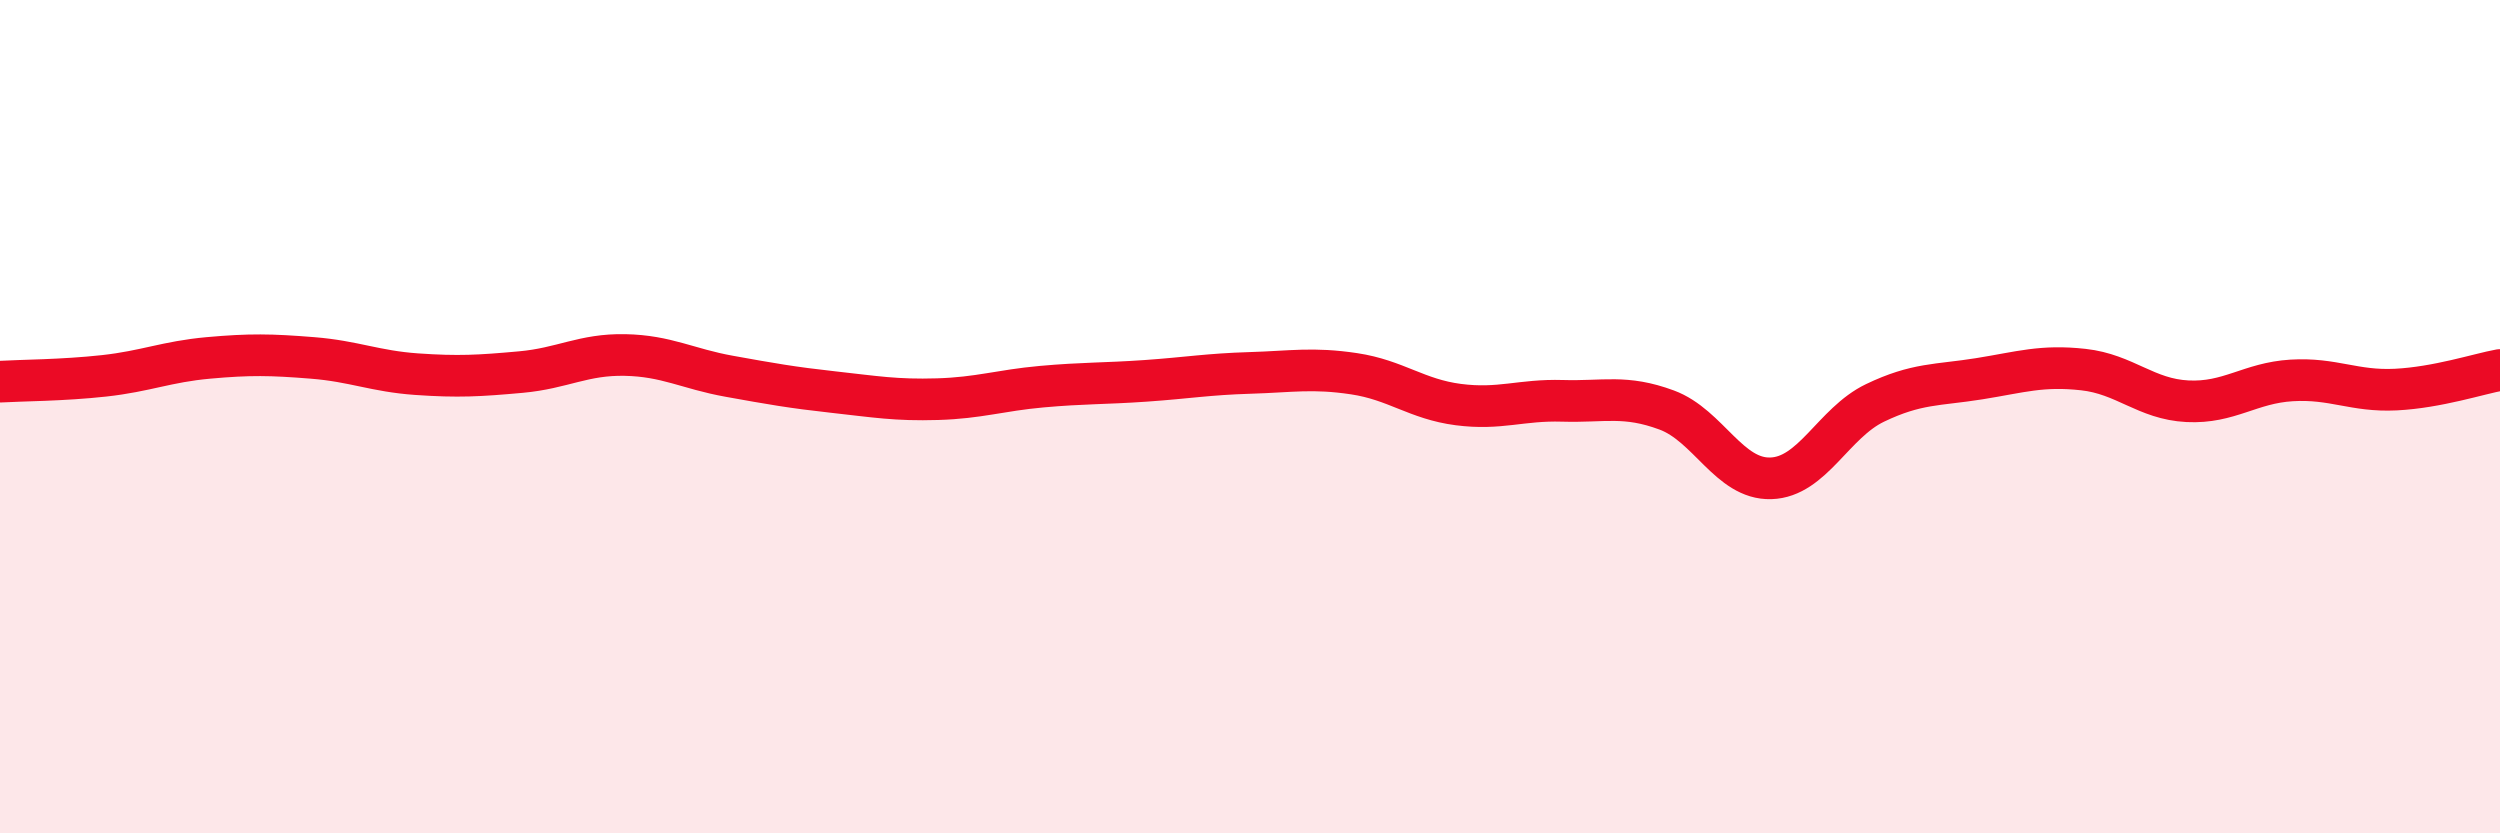
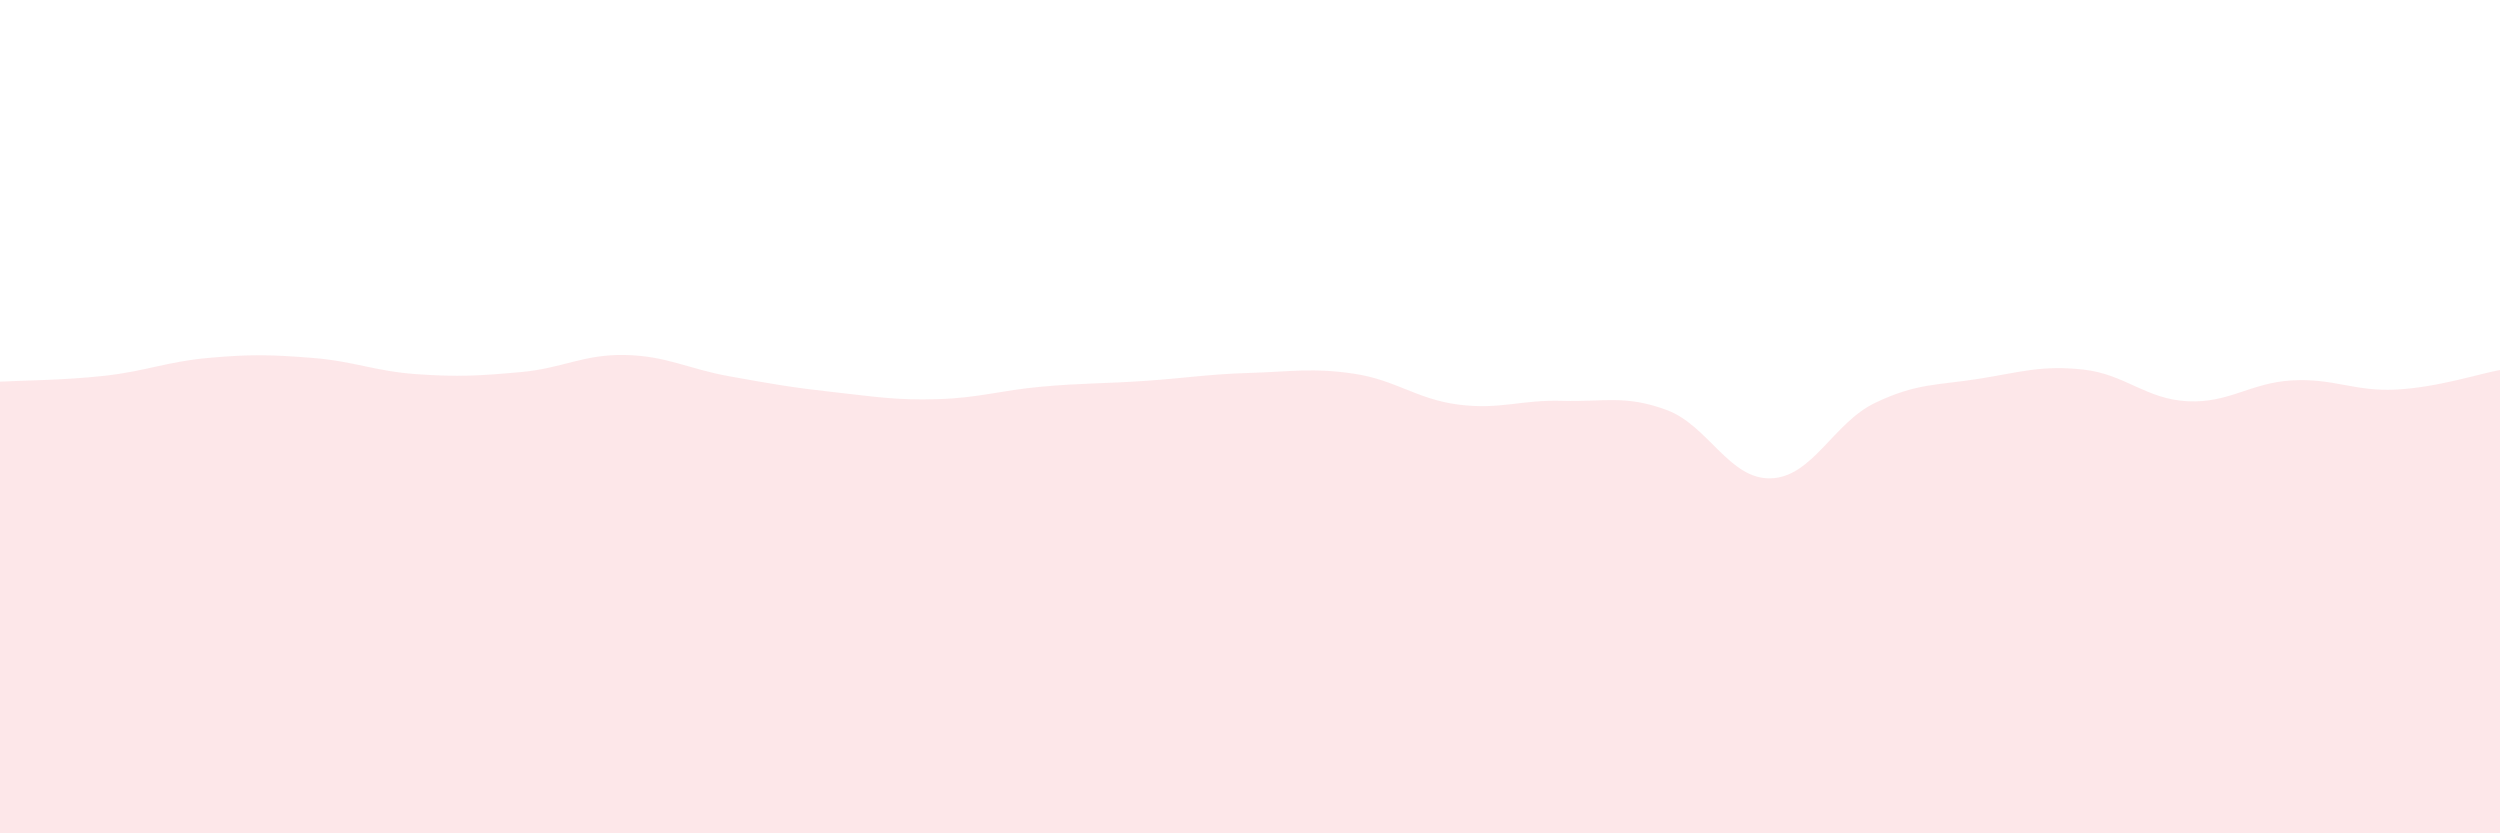
<svg xmlns="http://www.w3.org/2000/svg" width="60" height="20" viewBox="0 0 60 20">
  <path d="M 0,9.16 C 0.5,9.13 1.5,9.13 2.5,9.02 C 3.5,8.91 4,8.68 5,8.59 C 6,8.5 6.5,8.51 7.5,8.59 C 8.5,8.67 9,8.91 10,8.98 C 11,9.05 11.5,9.02 12.5,8.93 C 13.5,8.84 14,8.5 15,8.52 C 16,8.54 16.5,8.85 17.5,9.03 C 18.5,9.21 19,9.3 20,9.41 C 21,9.52 21.5,9.61 22.5,9.58 C 23.5,9.55 24,9.37 25,9.28 C 26,9.19 26.5,9.21 27.5,9.14 C 28.5,9.07 29,8.98 30,8.95 C 31,8.92 31.5,8.82 32.5,8.97 C 33.5,9.12 34,9.58 35,9.71 C 36,9.84 36.5,9.59 37.5,9.62 C 38.5,9.65 39,9.47 40,9.84 C 41,10.21 41.5,11.51 42.5,11.48 C 43.5,11.45 44,10.15 45,9.67 C 46,9.19 46.5,9.25 47.5,9.09 C 48.5,8.93 49,8.76 50,8.87 C 51,8.98 51.5,9.58 52.5,9.63 C 53.5,9.68 54,9.19 55,9.13 C 56,9.07 56.5,9.4 57.5,9.35 C 58.5,9.3 59.5,8.97 60,8.88L60 20L0 20Z" fill="#EB0A25" opacity="0.1" stroke-linecap="round" stroke-linejoin="round" />
-   <path d="M 0,9.16 C 0.5,9.13 1.5,9.13 2.5,9.02 C 3.5,8.91 4,8.68 5,8.59 C 6,8.5 6.5,8.51 7.5,8.59 C 8.5,8.67 9,8.91 10,8.98 C 11,9.05 11.5,9.02 12.5,8.93 C 13.5,8.84 14,8.5 15,8.52 C 16,8.54 16.5,8.85 17.5,9.03 C 18.5,9.21 19,9.3 20,9.41 C 21,9.52 21.5,9.61 22.5,9.58 C 23.5,9.55 24,9.37 25,9.28 C 26,9.19 26.5,9.21 27.5,9.14 C 28.5,9.07 29,8.98 30,8.95 C 31,8.92 31.5,8.82 32.5,8.97 C 33.5,9.12 34,9.58 35,9.71 C 36,9.84 36.5,9.59 37.5,9.62 C 38.5,9.65 39,9.47 40,9.84 C 41,10.21 41.5,11.51 42.5,11.48 C 43.5,11.45 44,10.15 45,9.67 C 46,9.19 46.5,9.25 47.5,9.09 C 48.5,8.93 49,8.76 50,8.87 C 51,8.98 51.5,9.58 52.5,9.63 C 53.5,9.68 54,9.19 55,9.13 C 56,9.07 56.5,9.4 57.5,9.35 C 58.5,9.3 59.5,8.97 60,8.88" stroke="#EB0A25" stroke-width="1" fill="none" stroke-linecap="round" stroke-linejoin="round" />
</svg>